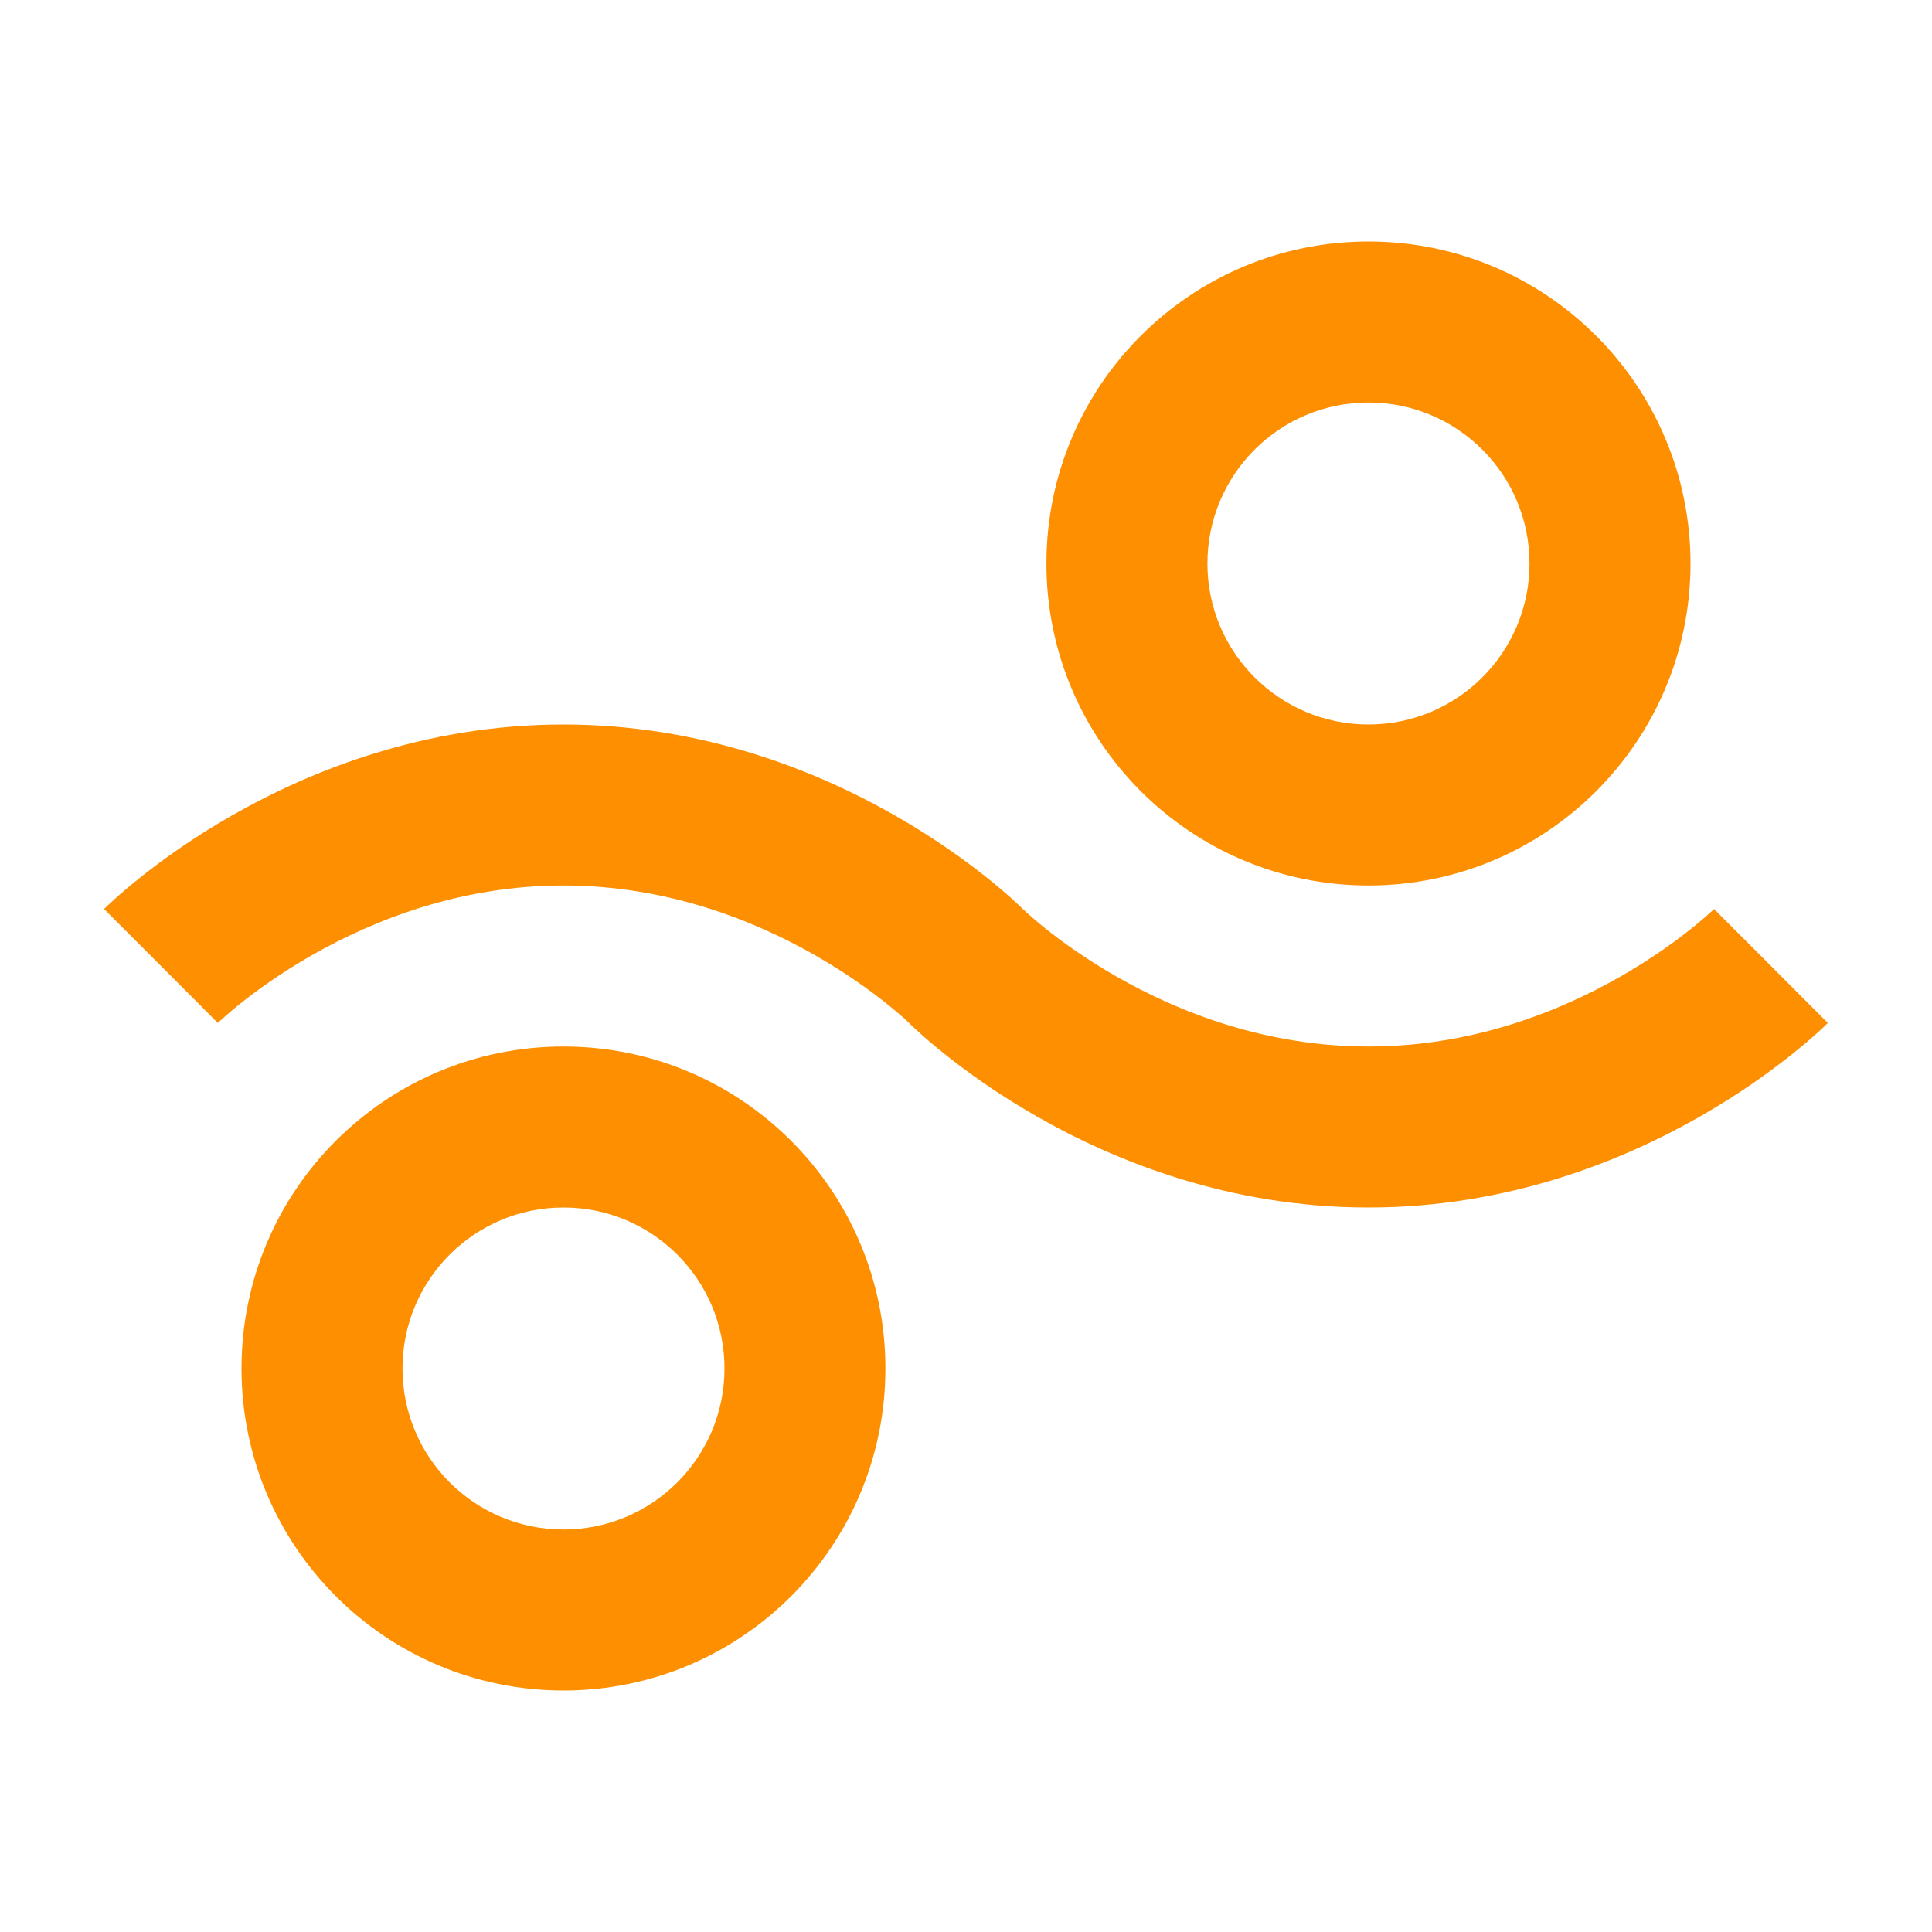
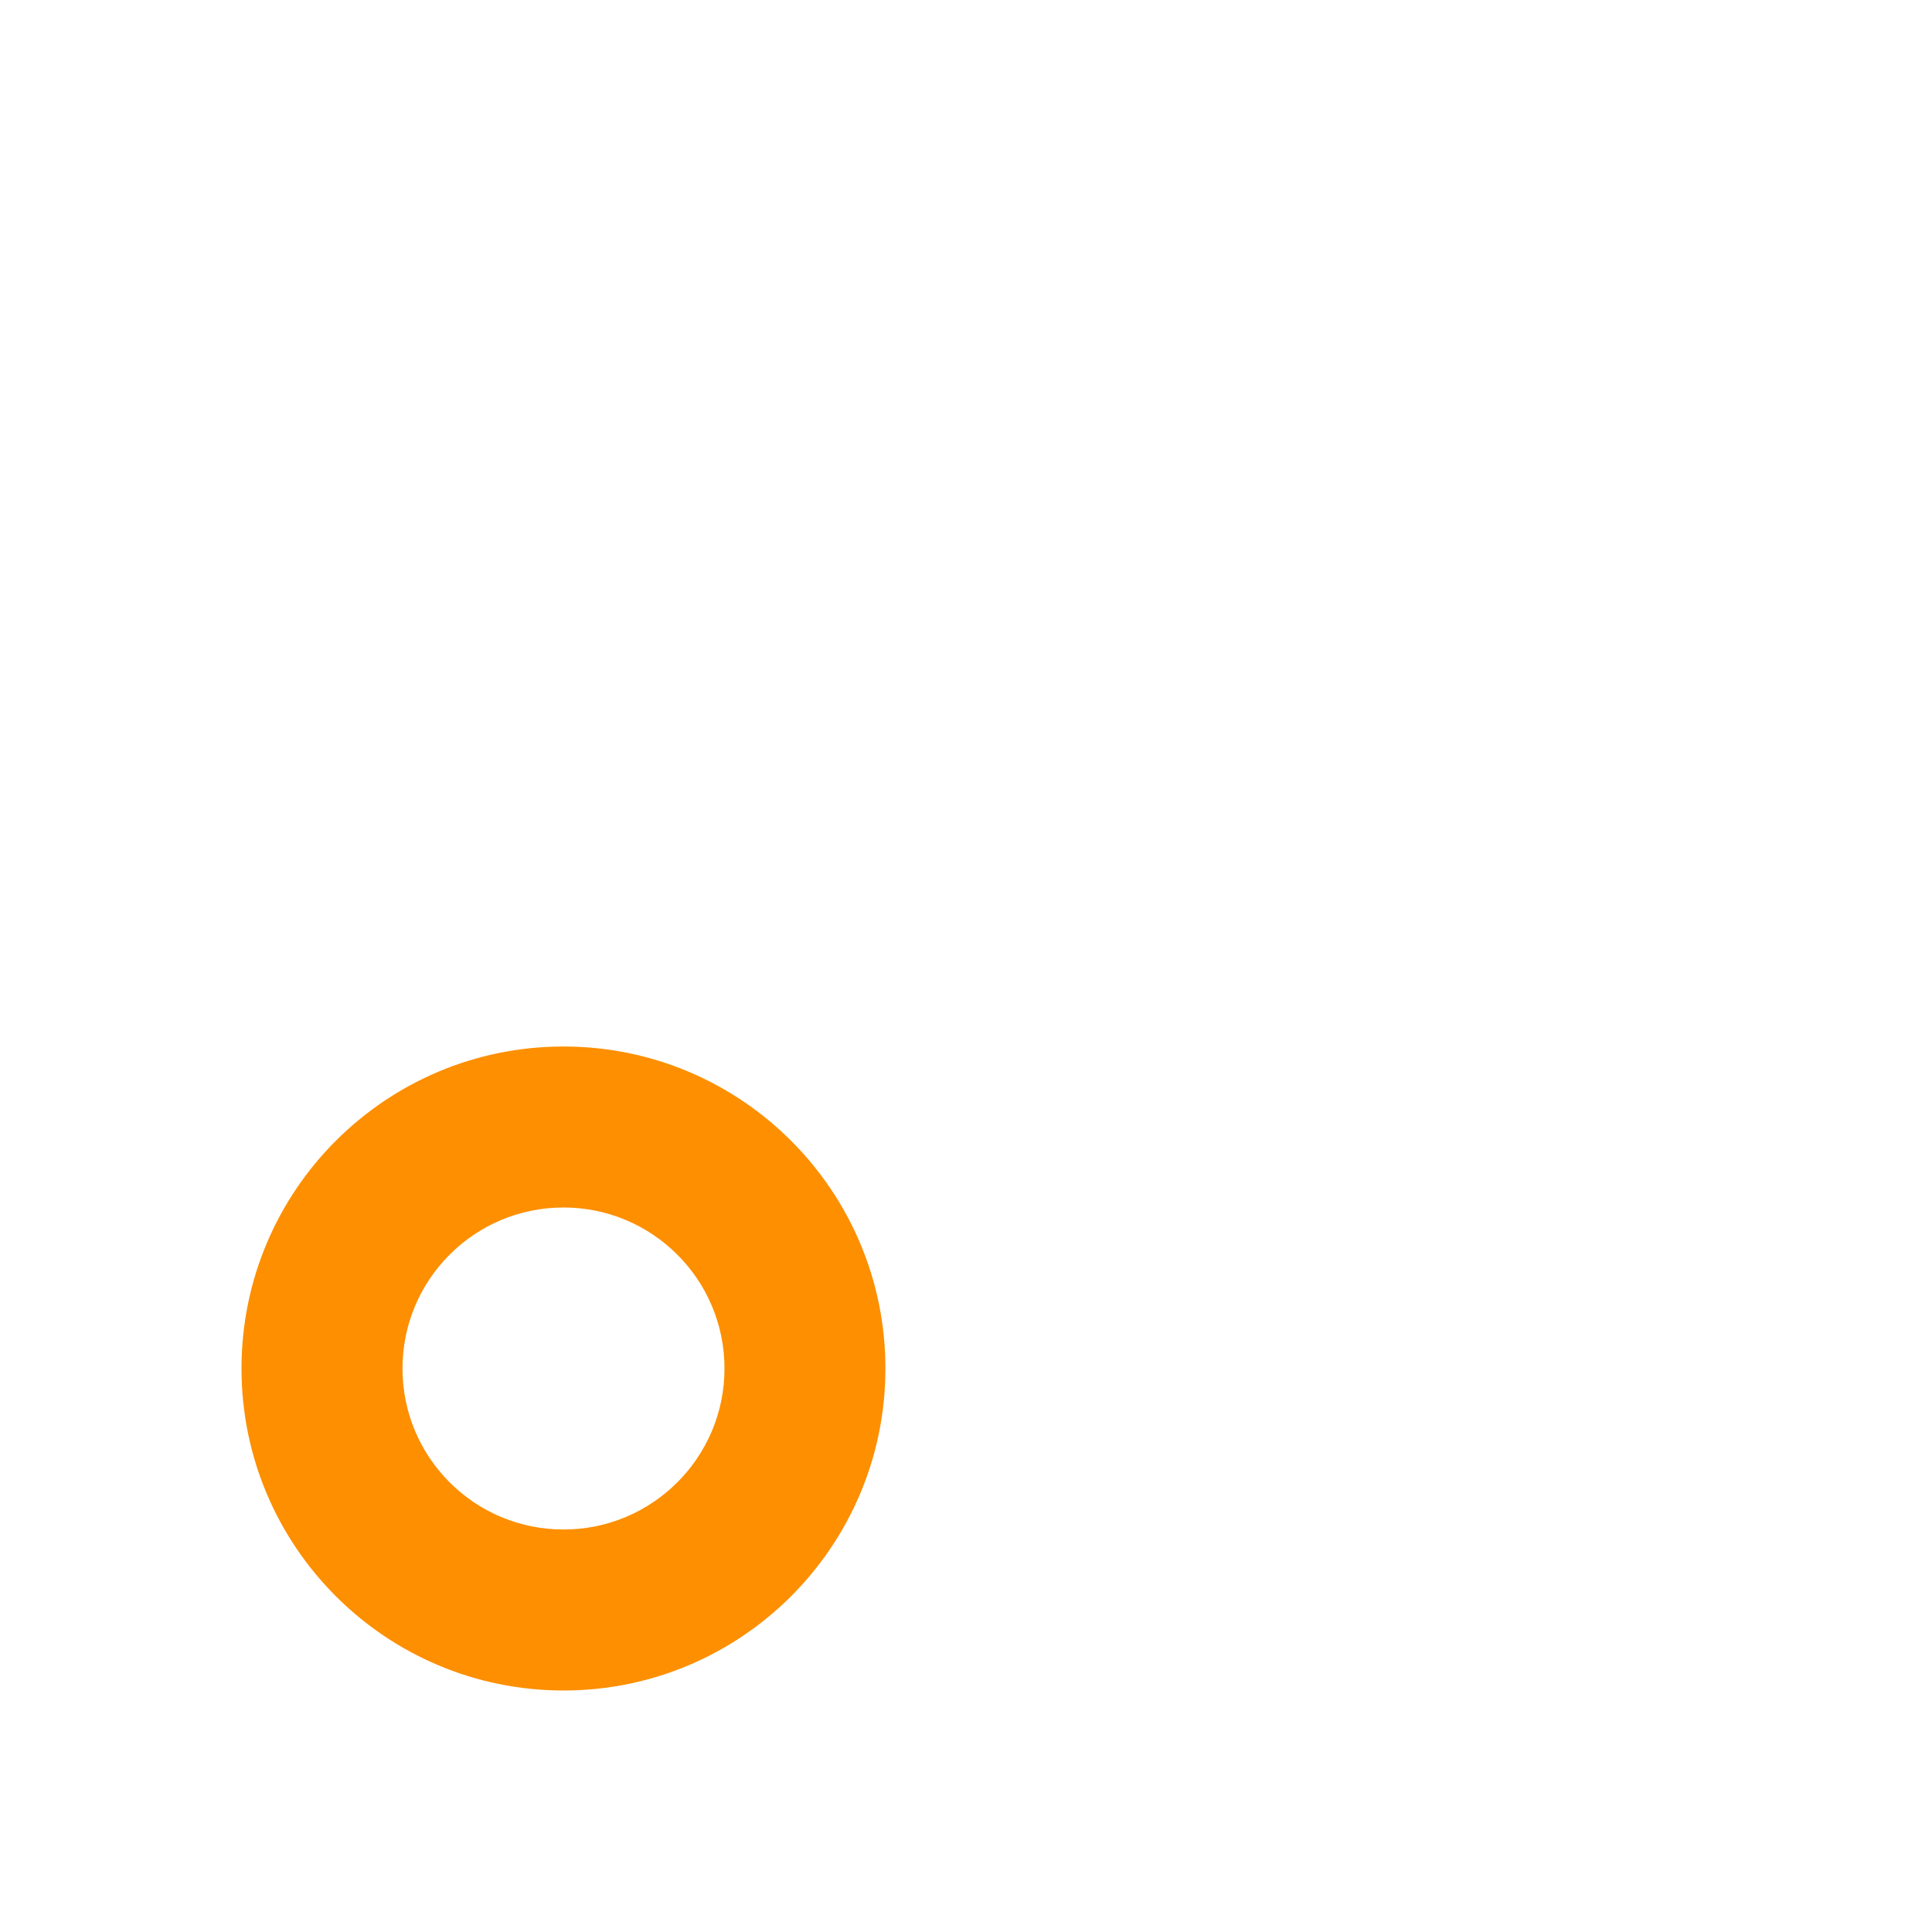
<svg xmlns="http://www.w3.org/2000/svg" width="24" height="24" viewBox="0 0 24 24" fill="none">
-   <path fill-rule="evenodd" clip-rule="evenodd" d="M2.706 12.708C2.706 12.708 2.707 12.707 2 12C1.292 11.293 1.293 11.292 1.293 11.292L1.295 11.29L1.298 11.287L1.307 11.279L1.333 11.253C1.355 11.233 1.384 11.205 1.421 11.172C1.495 11.105 1.6 11.014 1.734 10.907C2.002 10.693 2.388 10.412 2.878 10.132C3.854 9.574 5.276 9 7 9C8.723 9 10.145 9.574 11.121 10.132C11.611 10.412 11.997 10.693 12.265 10.907C12.399 11.014 12.504 11.105 12.578 11.172C12.615 11.205 12.645 11.233 12.666 11.253L12.692 11.279L12.701 11.287L12.704 11.29L12.712 11.298C12.722 11.307 12.738 11.323 12.762 11.344C12.809 11.386 12.883 11.451 12.984 11.532C13.185 11.693 13.486 11.912 13.871 12.132C14.645 12.574 15.723 13 17 13C18.276 13 19.355 12.574 20.128 12.132C20.513 11.912 20.814 11.693 21.015 11.532C21.116 11.451 21.19 11.386 21.237 11.344C21.261 11.323 21.277 11.307 21.287 11.298L21.294 11.291L21.293 11.292C21.293 11.292 21.292 11.293 22 12C22.707 12.707 22.706 12.708 22.706 12.708L22.704 12.71L22.701 12.713L22.692 12.721L22.666 12.747C22.645 12.767 22.615 12.795 22.578 12.828C22.504 12.895 22.399 12.986 22.265 13.093C21.997 13.307 21.611 13.588 21.121 13.868C20.145 14.426 18.723 15 17 15C15.276 15 13.854 14.426 12.878 13.868C12.388 13.588 12.002 13.307 11.734 13.093C11.6 12.986 11.495 12.895 11.421 12.828C11.384 12.795 11.355 12.767 11.333 12.747L11.307 12.721L11.298 12.713L11.295 12.71L11.287 12.702C11.277 12.693 11.261 12.677 11.238 12.656C11.19 12.614 11.116 12.549 11.015 12.468C10.814 12.307 10.513 12.088 10.128 11.868C9.354 11.426 8.276 11 7 11C5.723 11 4.645 11.426 3.871 11.868C3.486 12.088 3.185 12.307 2.984 12.468C2.883 12.549 2.809 12.614 2.762 12.656C2.738 12.677 2.722 12.693 2.712 12.702L2.704 12.71L2.706 12.708Z" fill="#FD8F01" />
-   <path fill-rule="evenodd" clip-rule="evenodd" d="M17 5C15.895 5 14.999 5.895 14.999 7C14.999 8.105 15.895 9 17 9C18.104 9 19 8.105 19 7C19 5.895 18.104 5 17 5ZM12.999 7C12.999 4.791 14.79 3 17 3C19.209 3 21 4.791 21 7C21 9.209 19.209 11 17 11C14.79 11 12.999 9.209 12.999 7Z" fill="#FD8F01" />
  <path fill-rule="evenodd" clip-rule="evenodd" d="M7 15C5.895 15 5 15.895 5 17C5 18.105 5.895 19 7 19C8.104 19 9 18.105 9 17C9 15.895 8.104 15 7 15ZM3 17C3 14.791 4.79 13 7 13C9.209 13 10.999 14.791 10.999 17C10.999 19.209 9.209 21 7 21C4.79 21 3 19.209 3 17Z" fill="#FD8F01" />
</svg>